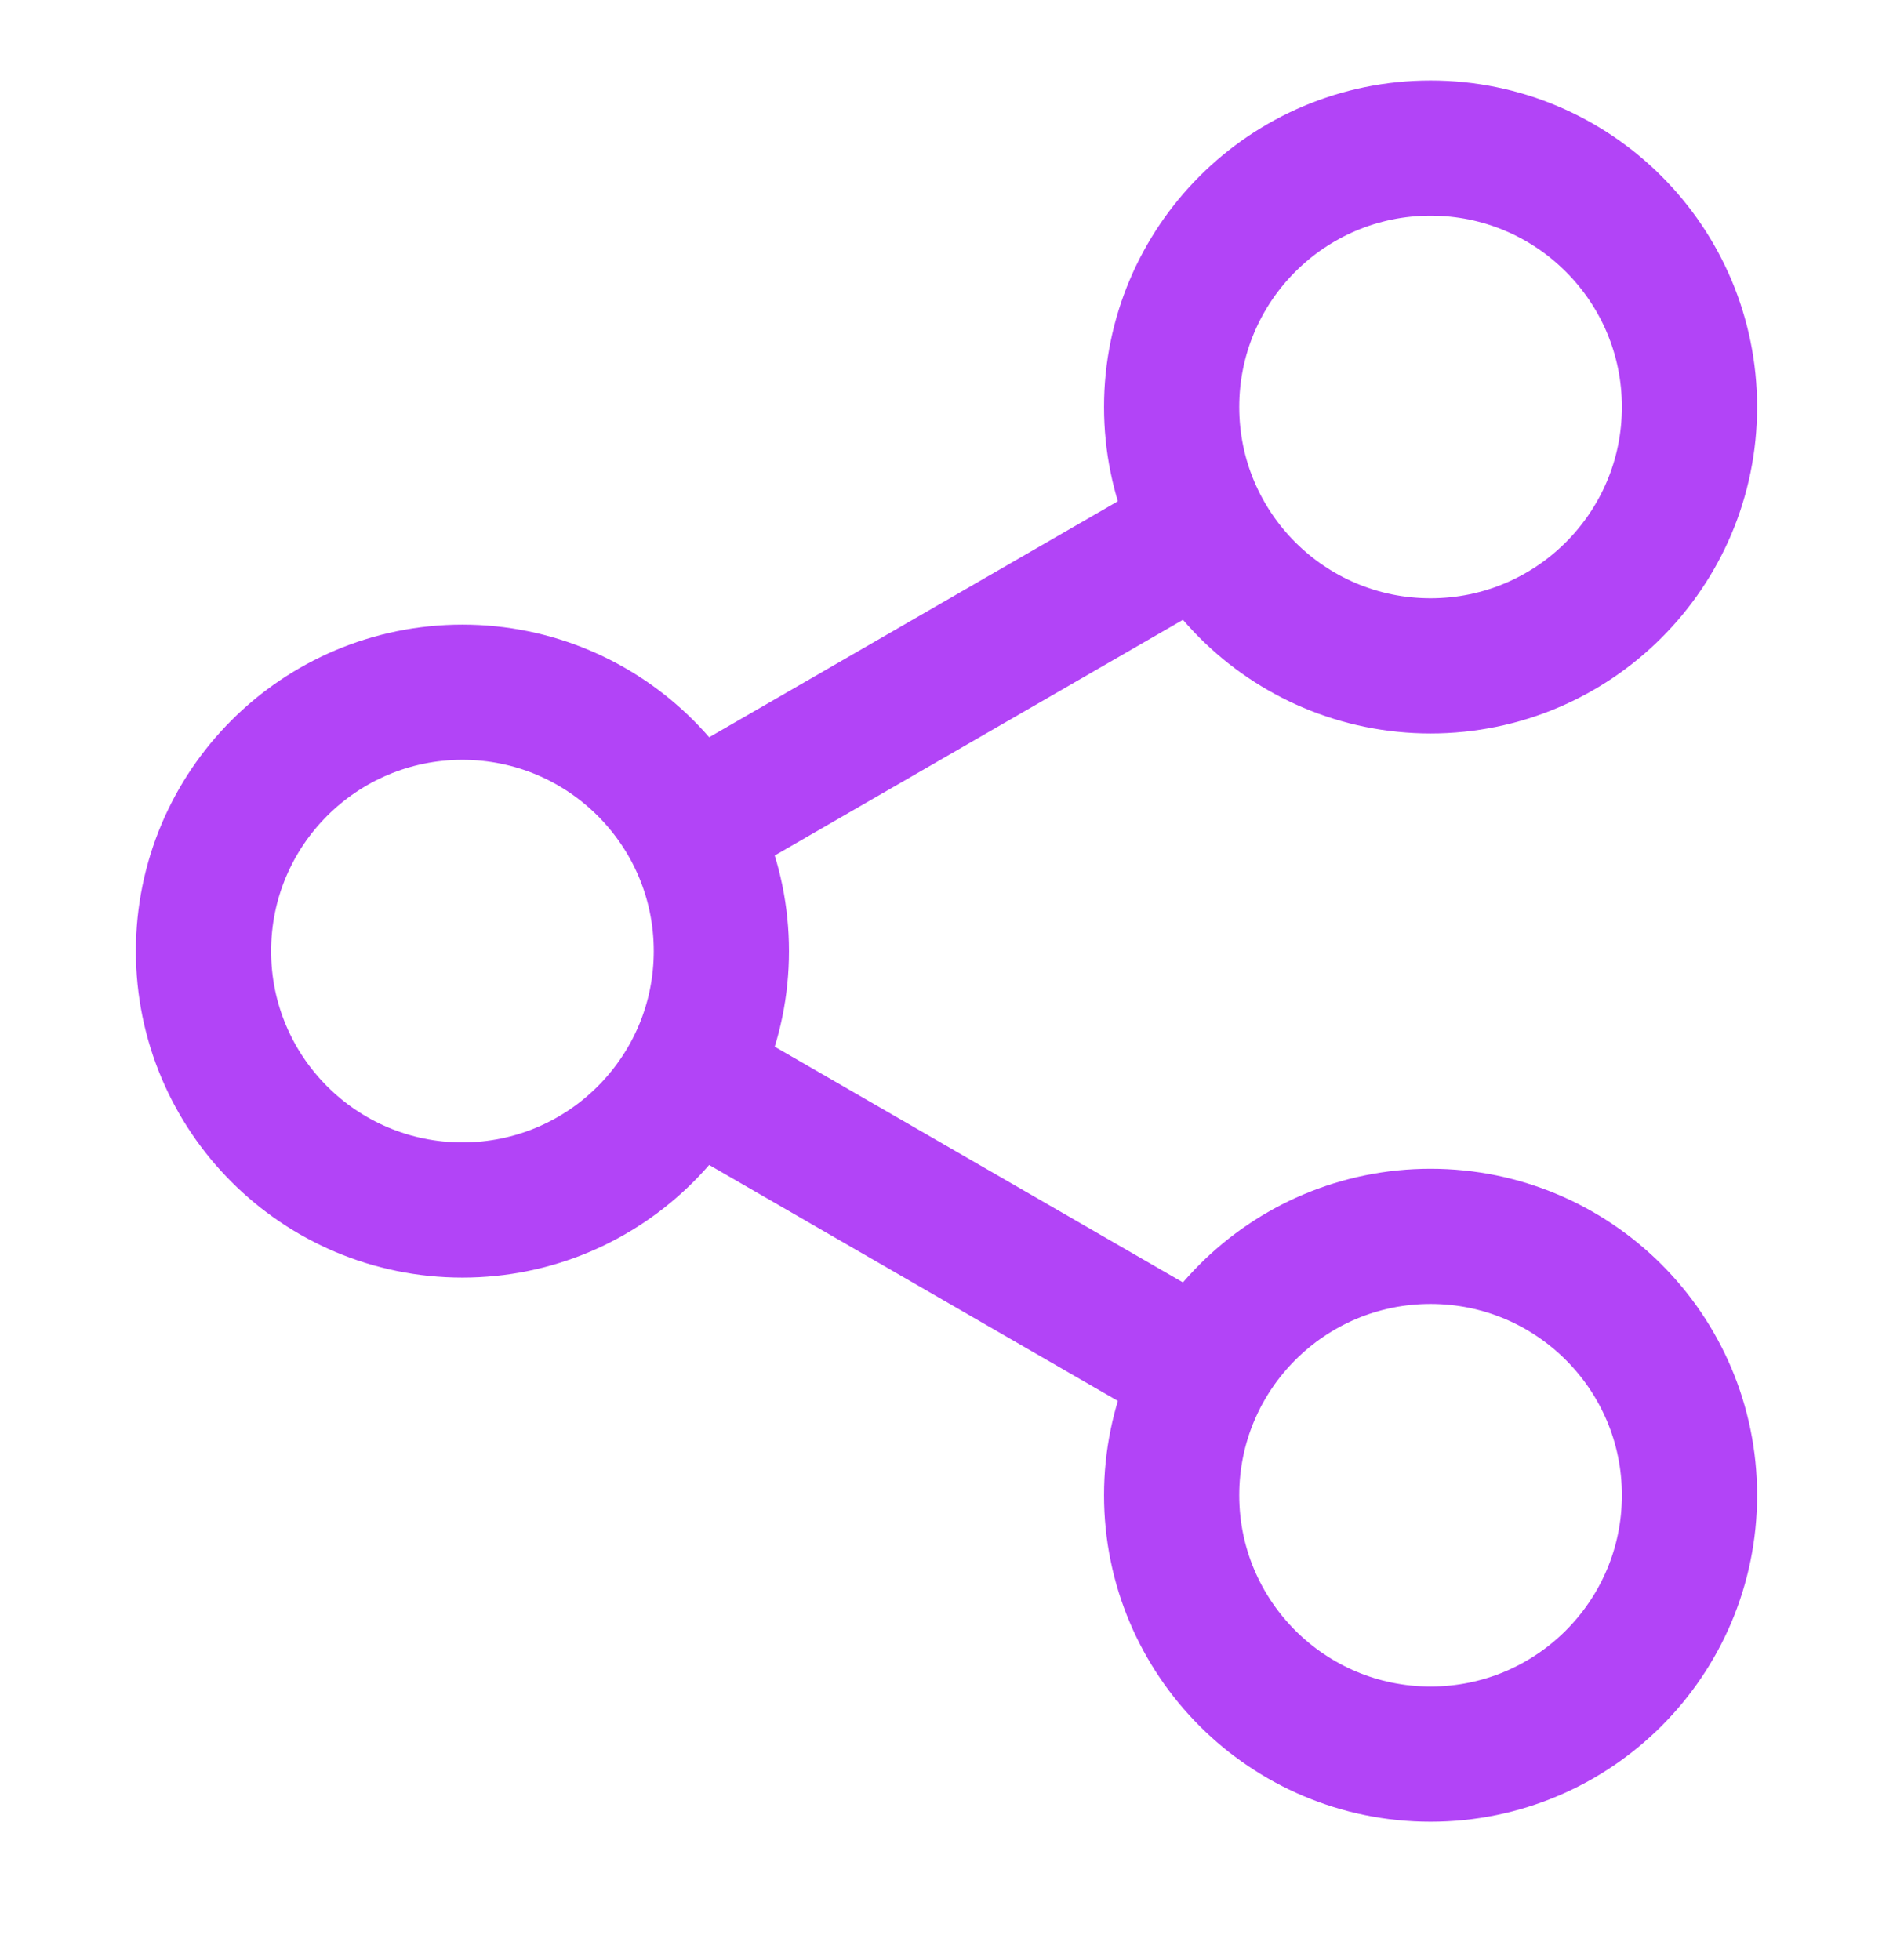
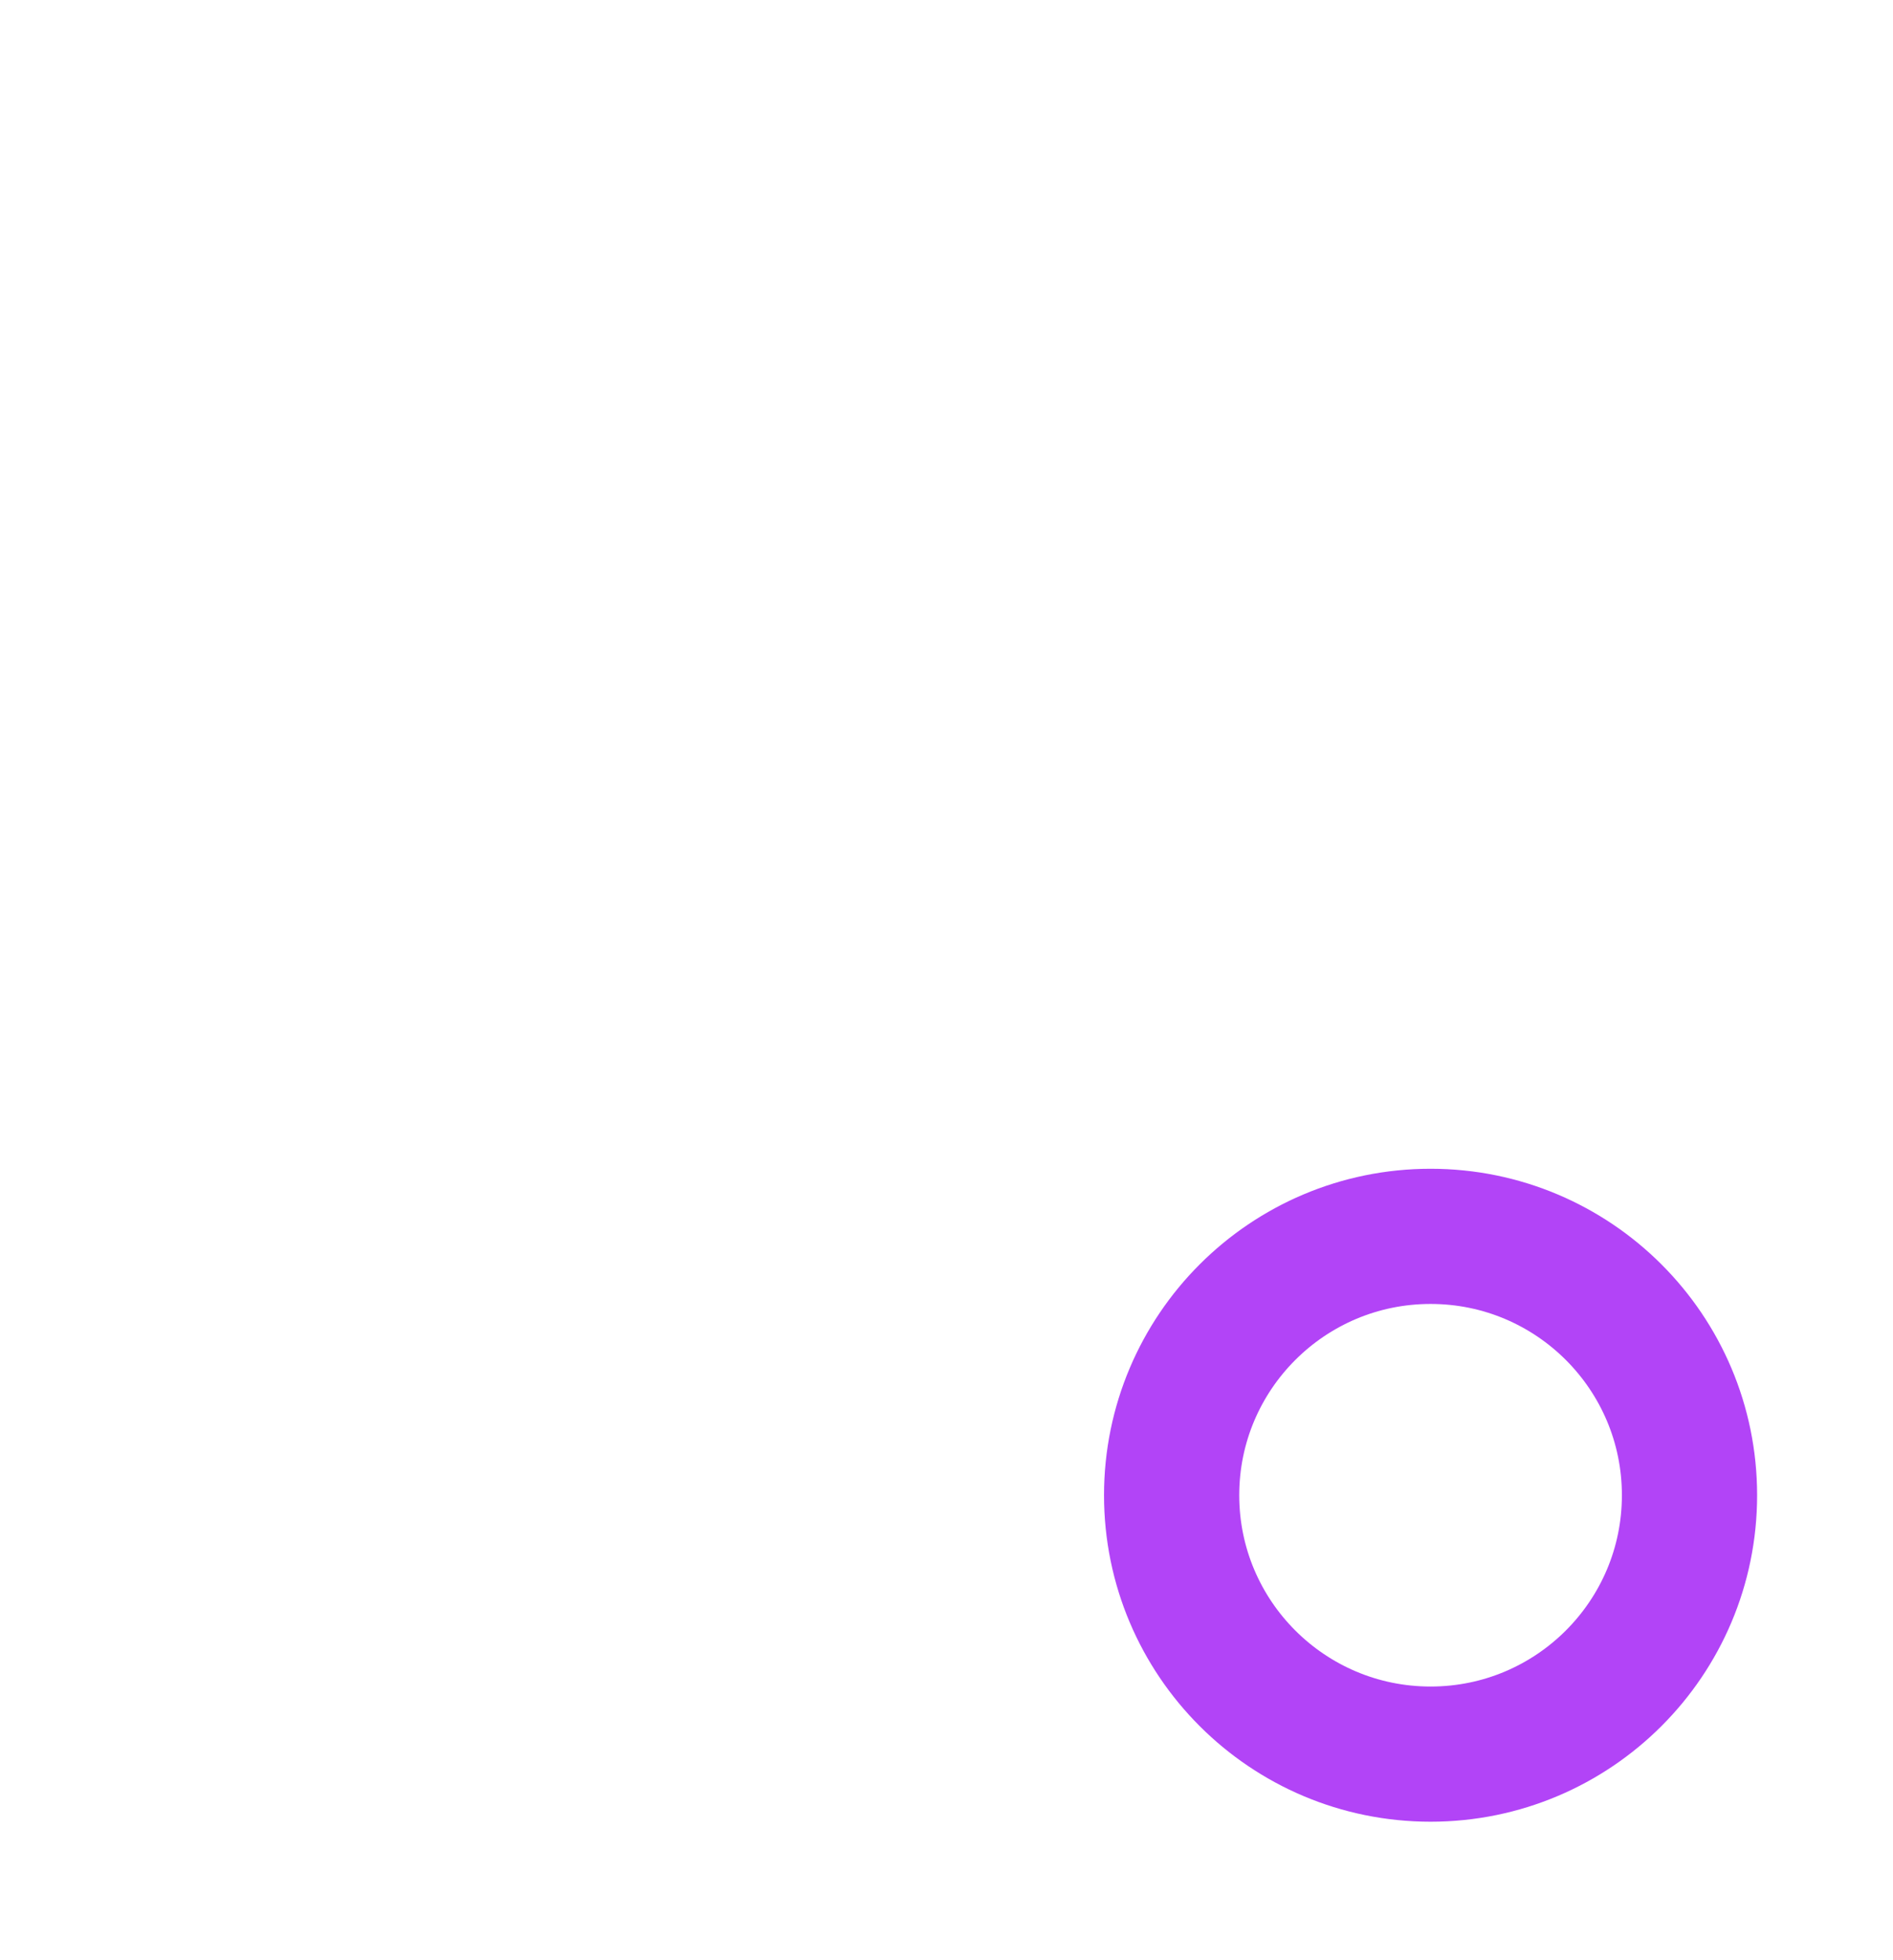
<svg xmlns="http://www.w3.org/2000/svg" width="28" height="29" viewBox="0 0 28 29" fill="none">
  <g clip-path="url(#clip0_1585_1485)">
-     <path d="M6.84 17.901C8.955 17.901 10.67 16.186 10.67 14.071C10.67 11.956 8.955 10.241 6.84 10.241C4.725 10.241 3.01 11.956 3.01 14.071C3.01 16.186 4.725 17.901 6.84 17.901Z" stroke="#B244F7" stroke-width="2" stroke-linecap="round" stroke-linejoin="round" />
-     <path d="M21.16 9.851C23.275 9.851 24.99 8.137 24.99 6.021C24.99 3.906 23.275 2.191 21.16 2.191C19.045 2.191 17.33 3.906 17.33 6.021C17.33 8.137 19.045 9.851 21.16 9.851Z" stroke="#B244F7" stroke-width="2" stroke-linecap="round" stroke-linejoin="round" />
    <path d="M21.16 25.951C23.275 25.951 24.99 24.236 24.99 22.121C24.99 20.006 23.275 18.291 21.16 18.291C19.045 18.291 17.33 20.006 17.33 22.121C17.33 24.236 19.045 25.951 21.16 25.951Z" stroke="#B244F7" stroke-width="2" stroke-linecap="round" stroke-linejoin="round" />
-     <path d="M10.56 12.021L17.331 8.111" stroke="#B244F7" stroke-width="2" stroke-linecap="round" stroke-linejoin="round" />
-     <path d="M17.331 20.031L10.56 16.121" stroke="#B244F7" stroke-width="2" stroke-linecap="round" stroke-linejoin="round" />
  </g>
  <defs>
    <clipPath id="clip0_1585_1485">
      <rect width="23.98" height="25.76" fill="white" transform="translate(2.01 1.191)" />
    </clipPath>
  </defs>
</svg>